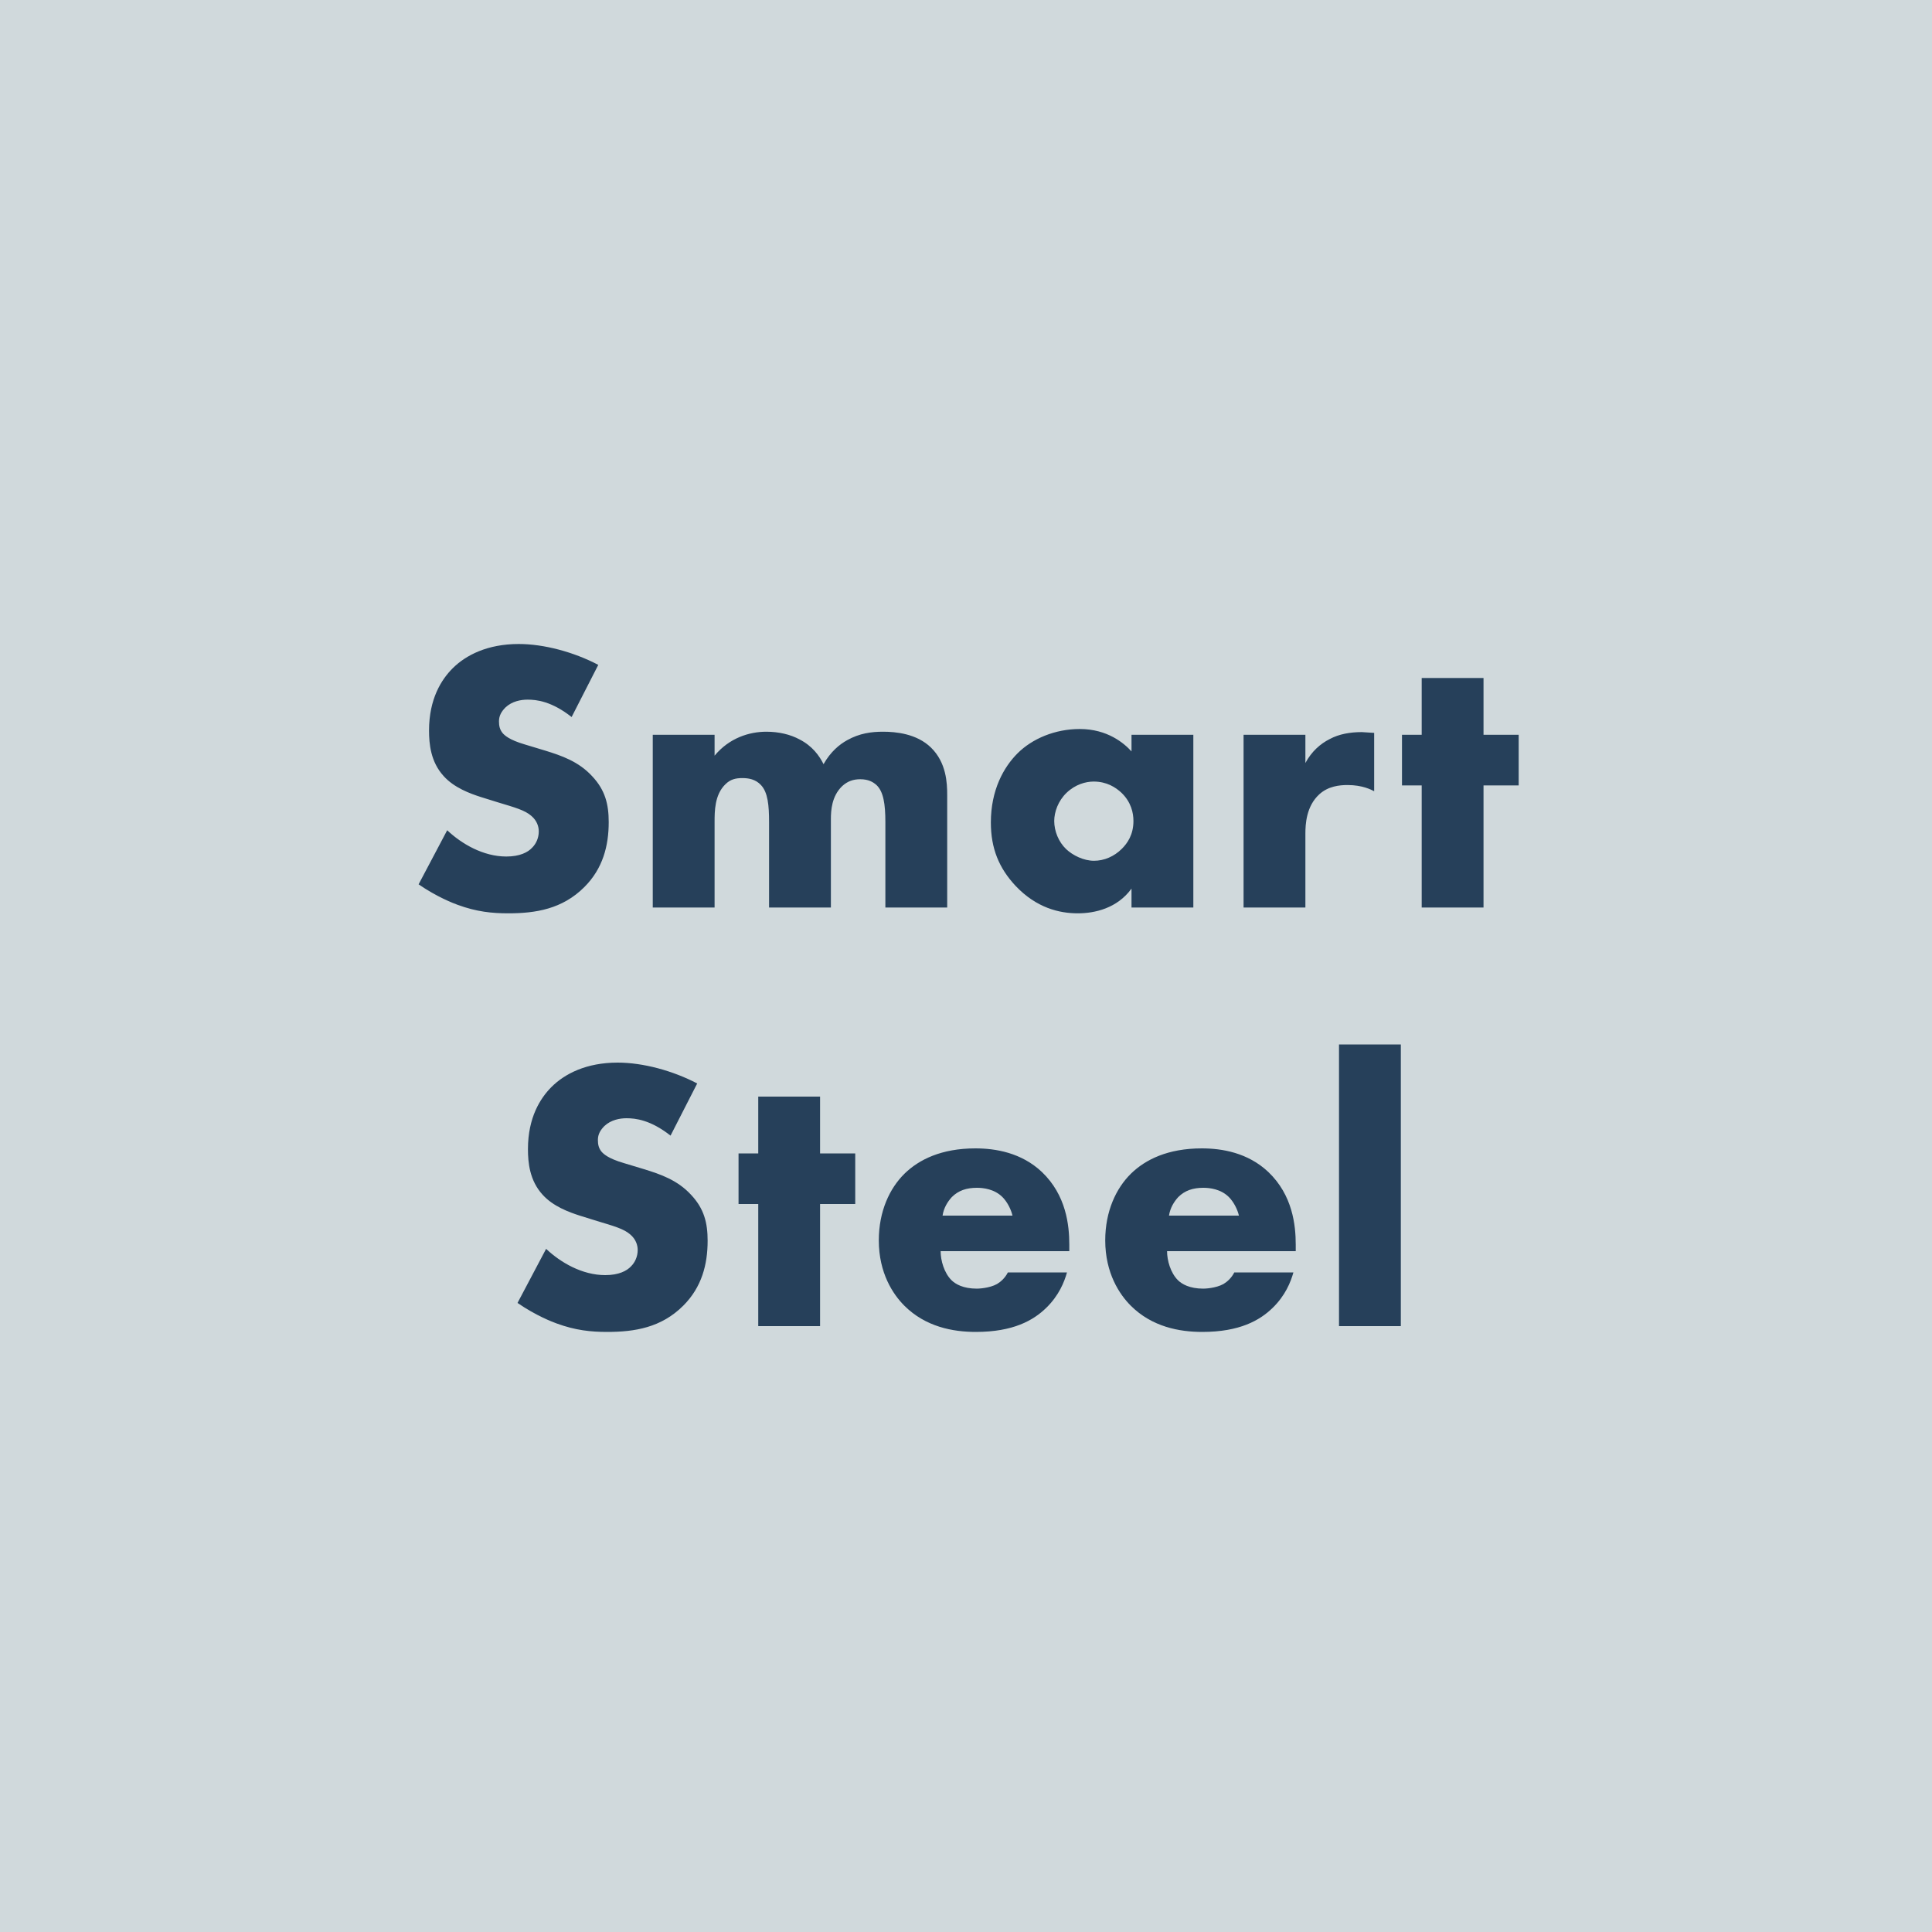
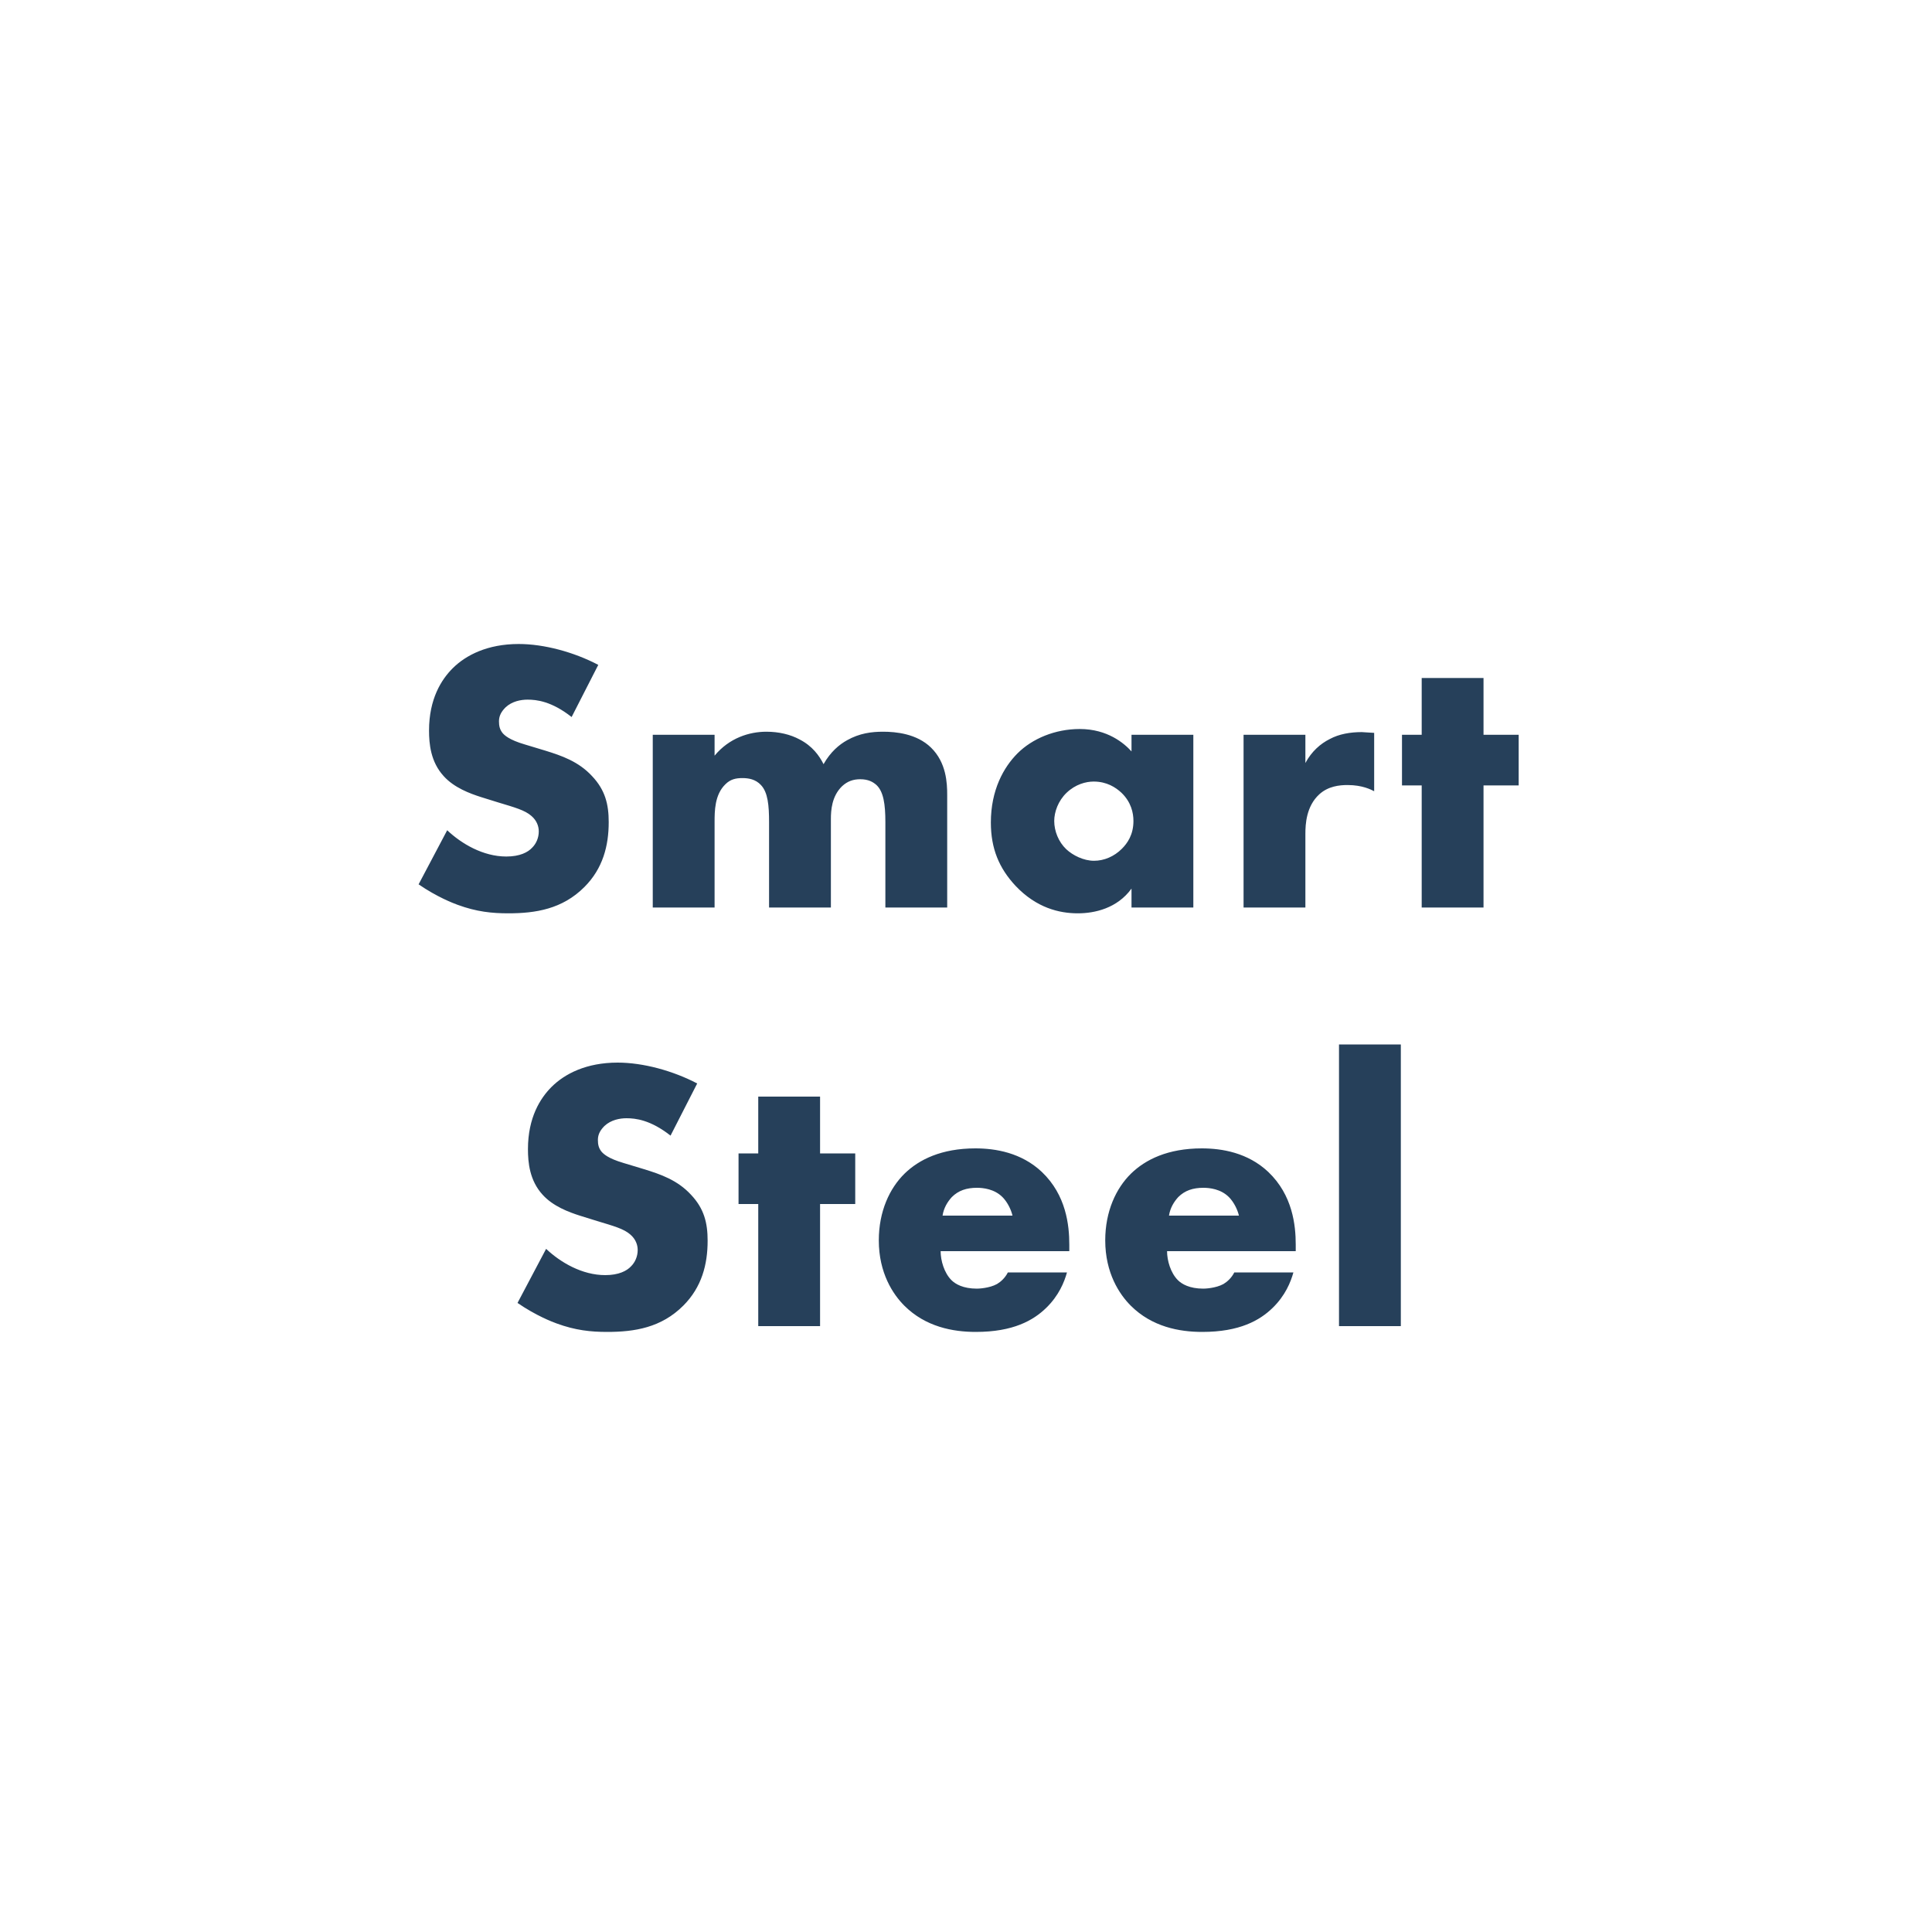
<svg xmlns="http://www.w3.org/2000/svg" width="60px" height="60px" viewBox="0 0 60 60" version="1.1">
  <title>SmartSteel</title>
  <desc>Created with Sketch.</desc>
  <defs />
  <g id="Izmainjas" stroke="none" stroke-width="1" fill="none" fill-rule="evenodd">
    <g id="Desktop-HD" transform="translate(-994, -556)">
      <g id="SVG" transform="translate(904, 196)">
        <g id="SmartSteel" transform="translate(90, 360)">
-           <rect id="Rectangle-5" fill="#D0D9DC" fill-rule="nonzero" x="0" y="0" width="60" height="60" />
          <path d="M13,27.464 L13.888,25.784 C14.332,26.204 15.004,26.6 15.724,26.6 C16.144,26.6 16.396,26.468 16.528,26.324 C16.648,26.204 16.732,26.024 16.732,25.82 C16.732,25.664 16.672,25.484 16.504,25.34 C16.3,25.16 15.988,25.076 15.472,24.92 L14.932,24.752 C14.596,24.644 14.104,24.464 13.78,24.104 C13.372,23.66 13.324,23.096 13.324,22.688 C13.324,21.704 13.708,21.104 14.056,20.756 C14.464,20.348 15.136,20 16.108,20 C16.9,20 17.824,20.252 18.58,20.648 L17.752,22.268 C17.128,21.776 16.66,21.728 16.384,21.728 C16.18,21.728 15.904,21.776 15.7,21.968 C15.58,22.088 15.496,22.22 15.496,22.4 C15.496,22.544 15.52,22.652 15.604,22.76 C15.664,22.832 15.808,22.976 16.3,23.12 L16.936,23.312 C17.44,23.468 17.968,23.648 18.388,24.104 C18.796,24.536 18.904,24.98 18.904,25.532 C18.904,26.264 18.724,26.972 18.148,27.548 C17.464,28.232 16.636,28.364 15.784,28.364 C15.28,28.364 14.8,28.316 14.212,28.1 C14.08,28.052 13.576,27.86 13,27.464 Z M20.272,28.184 L20.272,22.82 L22.192,22.82 L22.192,23.468 C22.648,22.916 23.272,22.724 23.8,22.724 C24.184,22.724 24.544,22.808 24.832,22.964 C25.228,23.168 25.444,23.468 25.576,23.732 C25.792,23.348 26.068,23.12 26.308,22.988 C26.692,22.772 27.064,22.724 27.424,22.724 C27.82,22.724 28.468,22.784 28.912,23.216 C29.392,23.684 29.416,24.32 29.416,24.692 L29.416,28.184 L27.496,28.184 L27.496,25.532 C27.496,24.968 27.436,24.584 27.22,24.38 C27.112,24.284 26.968,24.2 26.716,24.2 C26.5,24.2 26.32,24.26 26.152,24.416 C25.828,24.728 25.804,25.172 25.804,25.436 L25.804,28.184 L23.884,28.184 L23.884,25.532 C23.884,25.016 23.848,24.608 23.632,24.38 C23.464,24.2 23.248,24.164 23.056,24.164 C22.852,24.164 22.684,24.2 22.528,24.356 C22.192,24.68 22.192,25.196 22.192,25.532 L22.192,28.184 L20.272,28.184 Z M35.14,23.336 L35.14,22.82 L37.06,22.82 L37.06,28.184 L35.14,28.184 L35.14,27.596 C34.696,28.208 34,28.364 33.472,28.364 C32.896,28.364 32.188,28.196 31.54,27.512 C31.024,26.96 30.772,26.348 30.772,25.544 C30.772,24.536 31.168,23.828 31.6,23.396 C32.056,22.94 32.764,22.64 33.532,22.64 C34.396,22.64 34.912,23.084 35.14,23.336 Z M33.964,24.272 C33.724,24.272 33.4,24.356 33.124,24.62 C32.86,24.872 32.74,25.22 32.74,25.496 C32.74,25.808 32.872,26.144 33.112,26.372 C33.316,26.564 33.652,26.732 33.976,26.732 C34.288,26.732 34.6,26.6 34.84,26.36 C35.008,26.192 35.2,25.928 35.2,25.496 C35.2,25.244 35.128,24.908 34.828,24.62 C34.648,24.452 34.372,24.272 33.964,24.272 Z M38.62,28.184 L38.62,22.82 L40.54,22.82 L40.54,23.696 C40.732,23.336 41.008,23.096 41.296,22.952 C41.584,22.796 41.932,22.736 42.292,22.736 C42.34,22.736 42.424,22.748 42.676,22.76 L42.676,24.572 C42.58,24.524 42.316,24.38 41.848,24.38 C41.596,24.38 41.248,24.416 40.972,24.668 C40.564,25.04 40.54,25.604 40.54,25.892 L40.54,28.184 L38.62,28.184 Z M47.164,24.392 L46.072,24.392 L46.072,28.184 L44.152,28.184 L44.152,24.392 L43.54,24.392 L43.54,22.82 L44.152,22.82 L44.152,21.056 L46.072,21.056 L46.072,22.82 L47.164,22.82 L47.164,24.392 Z M16.072,40.464 L16.96,38.784 C17.404,39.204 18.076,39.6 18.796,39.6 C19.216,39.6 19.468,39.468 19.6,39.324 C19.72,39.204 19.804,39.024 19.804,38.82 C19.804,38.664 19.744,38.484 19.576,38.34 C19.372,38.16 19.06,38.076 18.544,37.92 L18.004,37.752 C17.668,37.644 17.176,37.464 16.852,37.104 C16.444,36.66 16.396,36.096 16.396,35.688 C16.396,34.704 16.78,34.104 17.128,33.756 C17.536,33.348 18.208,33 19.18,33 C19.972,33 20.896,33.252 21.652,33.648 L20.824,35.268 C20.2,34.776 19.732,34.728 19.456,34.728 C19.252,34.728 18.976,34.776 18.772,34.968 C18.652,35.088 18.568,35.22 18.568,35.4 C18.568,35.544 18.592,35.652 18.676,35.76 C18.736,35.832 18.88,35.976 19.372,36.12 L20.008,36.312 C20.512,36.468 21.04,36.648 21.46,37.104 C21.868,37.536 21.976,37.98 21.976,38.532 C21.976,39.264 21.796,39.972 21.22,40.548 C20.536,41.232 19.708,41.364 18.856,41.364 C18.352,41.364 17.872,41.316 17.284,41.1 C17.152,41.052 16.648,40.86 16.072,40.464 Z M26.56,37.392 L25.468,37.392 L25.468,41.184 L23.548,41.184 L23.548,37.392 L22.936,37.392 L22.936,35.82 L23.548,35.82 L23.548,34.056 L25.468,34.056 L25.468,35.82 L26.56,35.82 L26.56,37.392 Z M33.208,38.652 L33.208,38.856 L29.212,38.856 C29.212,39.144 29.32,39.528 29.548,39.756 C29.668,39.876 29.908,40.02 30.34,40.02 C30.388,40.02 30.724,40.008 30.964,39.876 C31.084,39.804 31.216,39.684 31.3,39.516 L33.136,39.516 C33.052,39.816 32.884,40.236 32.488,40.62 C32.092,41.004 31.468,41.364 30.304,41.364 C29.596,41.364 28.744,41.208 28.084,40.548 C27.736,40.2 27.292,39.54 27.292,38.52 C27.292,37.62 27.628,36.9 28.096,36.444 C28.54,36.012 29.236,35.664 30.292,35.664 C30.916,35.664 31.72,35.796 32.356,36.396 C33.112,37.116 33.208,38.052 33.208,38.652 Z M29.272,37.752 L31.444,37.752 C31.396,37.548 31.276,37.32 31.132,37.176 C30.88,36.924 30.532,36.888 30.34,36.888 C30.016,36.888 29.764,36.972 29.56,37.176 C29.428,37.32 29.308,37.512 29.272,37.752 Z M40.24,38.652 L40.24,38.856 L36.244,38.856 C36.244,39.144 36.352,39.528 36.58,39.756 C36.7,39.876 36.94,40.02 37.372,40.02 C37.42,40.02 37.756,40.008 37.996,39.876 C38.116,39.804 38.248,39.684 38.332,39.516 L40.168,39.516 C40.084,39.816 39.916,40.236 39.52,40.62 C39.124,41.004 38.5,41.364 37.336,41.364 C36.628,41.364 35.776,41.208 35.116,40.548 C34.768,40.2 34.324,39.54 34.324,38.52 C34.324,37.62 34.66,36.9 35.128,36.444 C35.572,36.012 36.268,35.664 37.324,35.664 C37.948,35.664 38.752,35.796 39.388,36.396 C40.144,37.116 40.24,38.052 40.24,38.652 Z M36.304,37.752 L38.476,37.752 C38.428,37.548 38.308,37.32 38.164,37.176 C37.912,36.924 37.564,36.888 37.372,36.888 C37.048,36.888 36.796,36.972 36.592,37.176 C36.46,37.32 36.34,37.512 36.304,37.752 Z M41.584,32.436 L43.504,32.436 L43.504,41.184 L41.584,41.184 L41.584,32.436 Z" id="Smart-Steel" fill="#26405A" />
        </g>
      </g>
    </g>
  </g>
</svg>